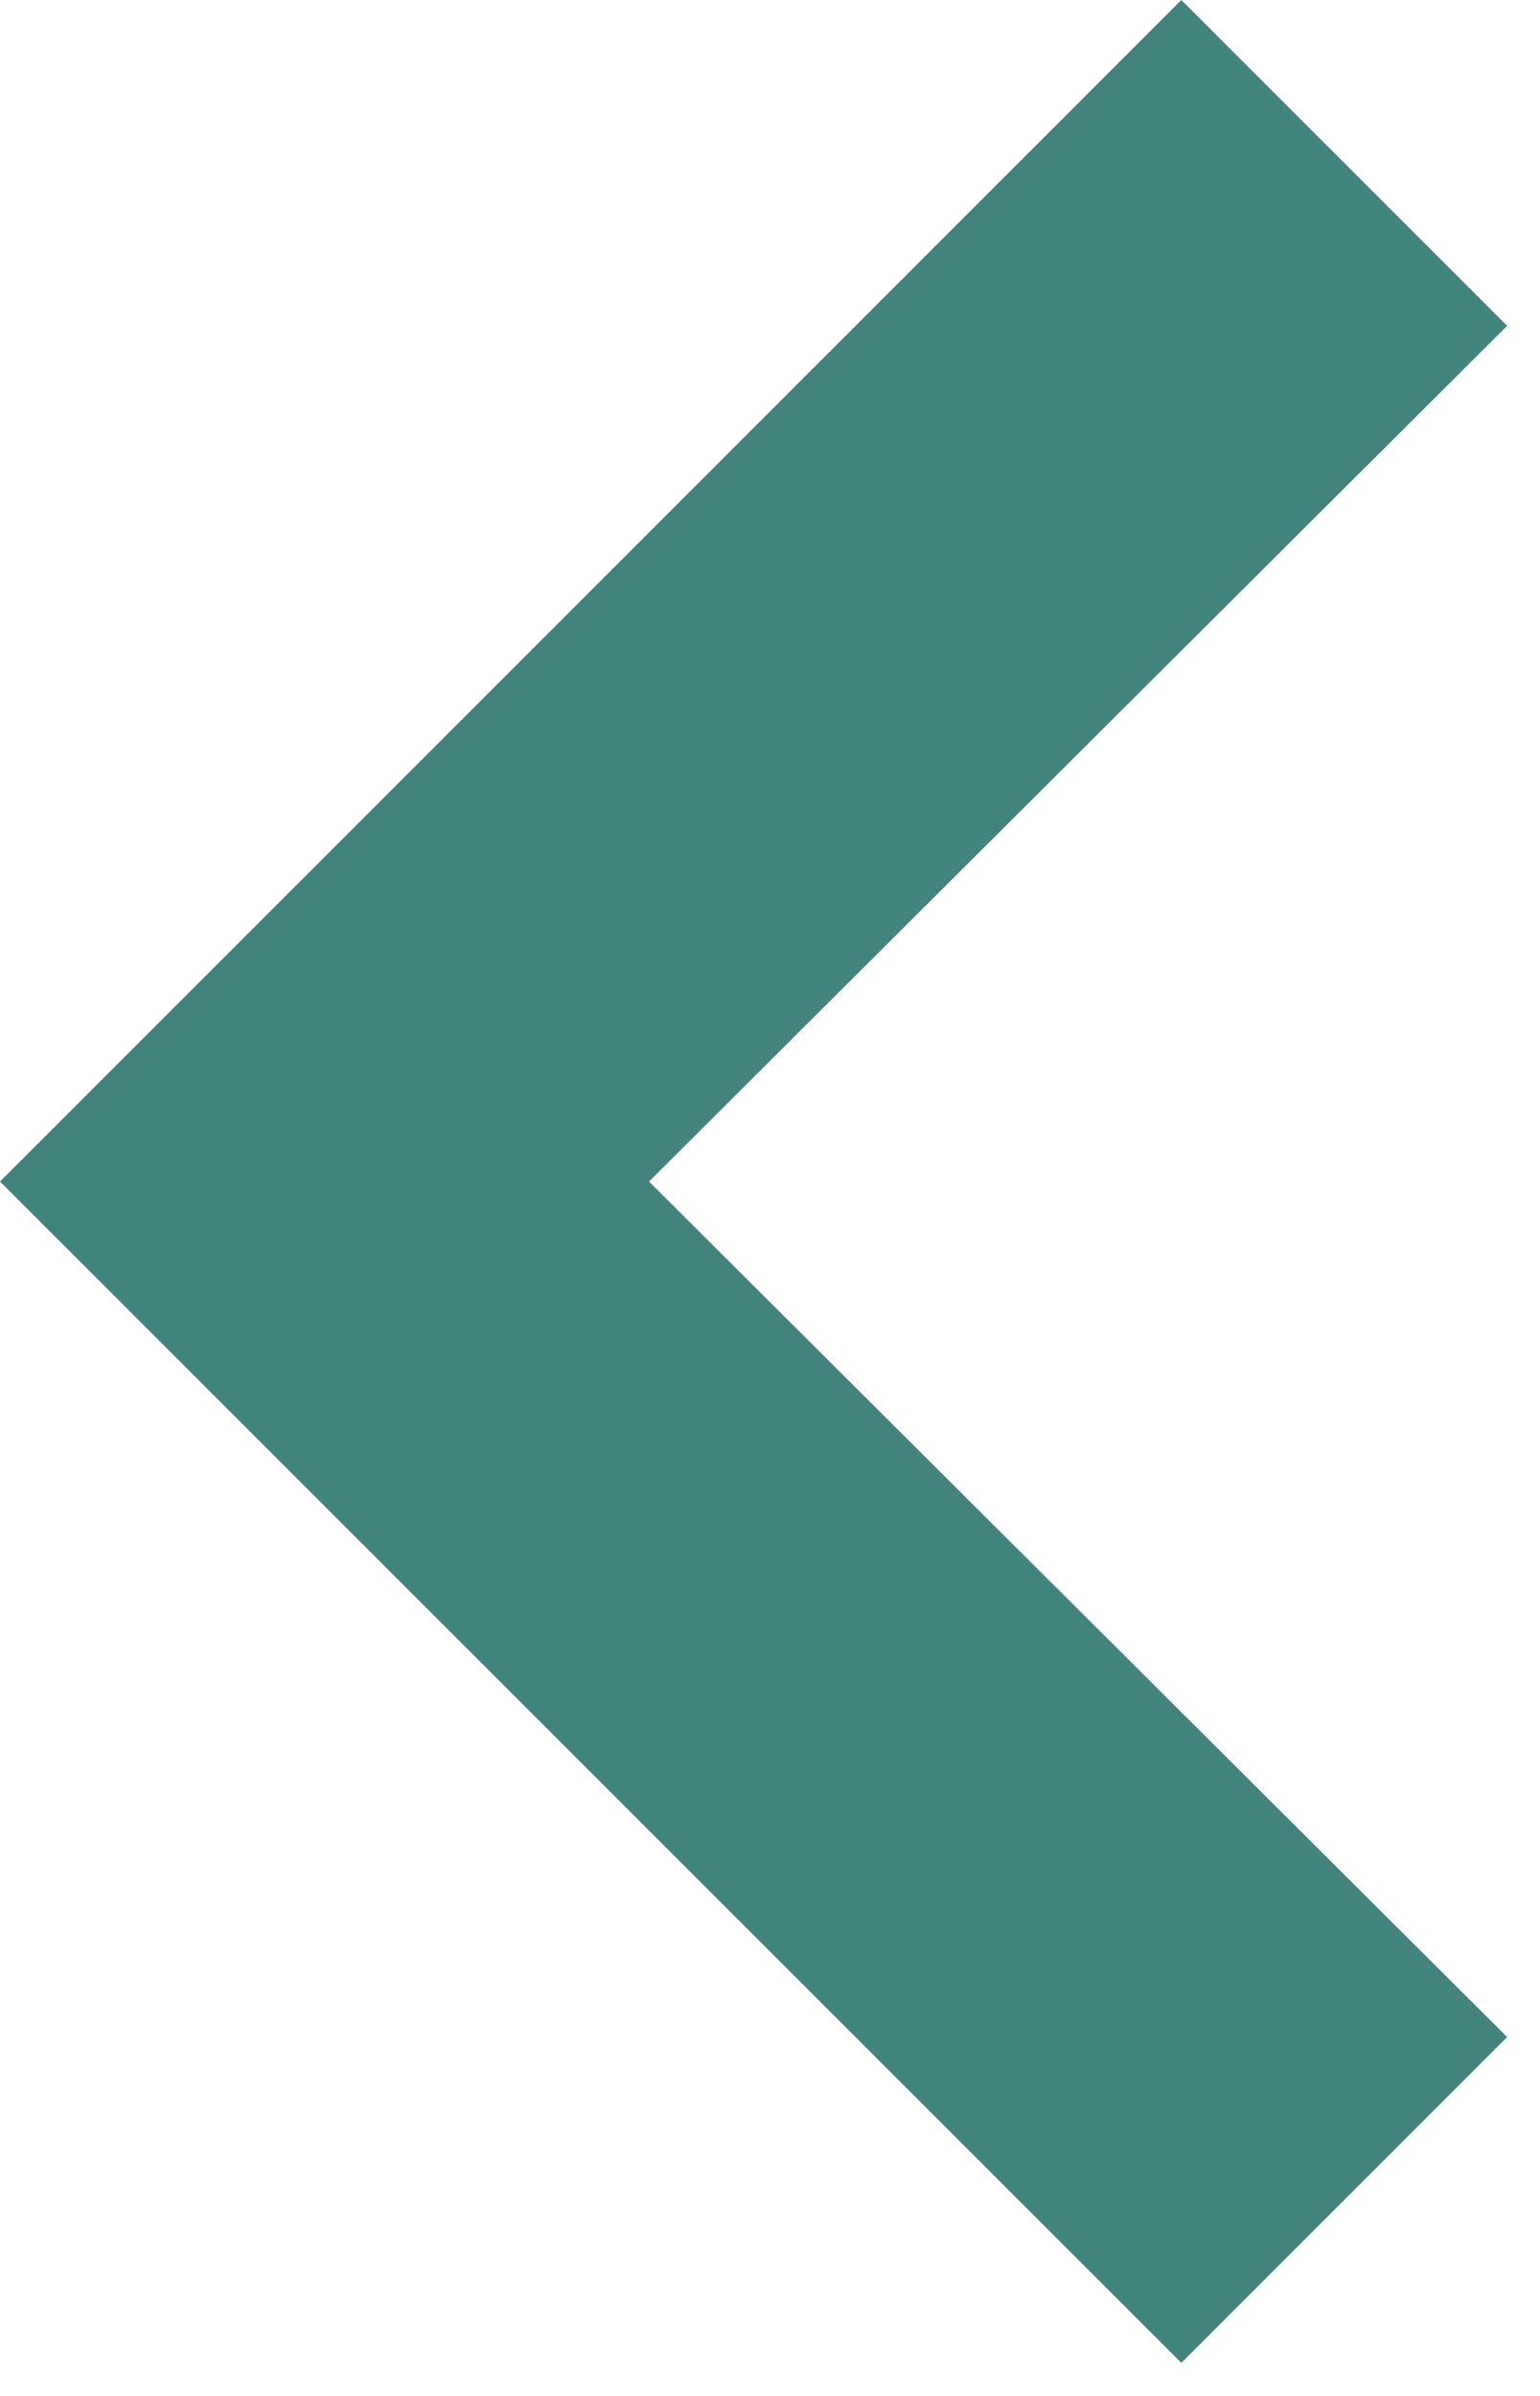
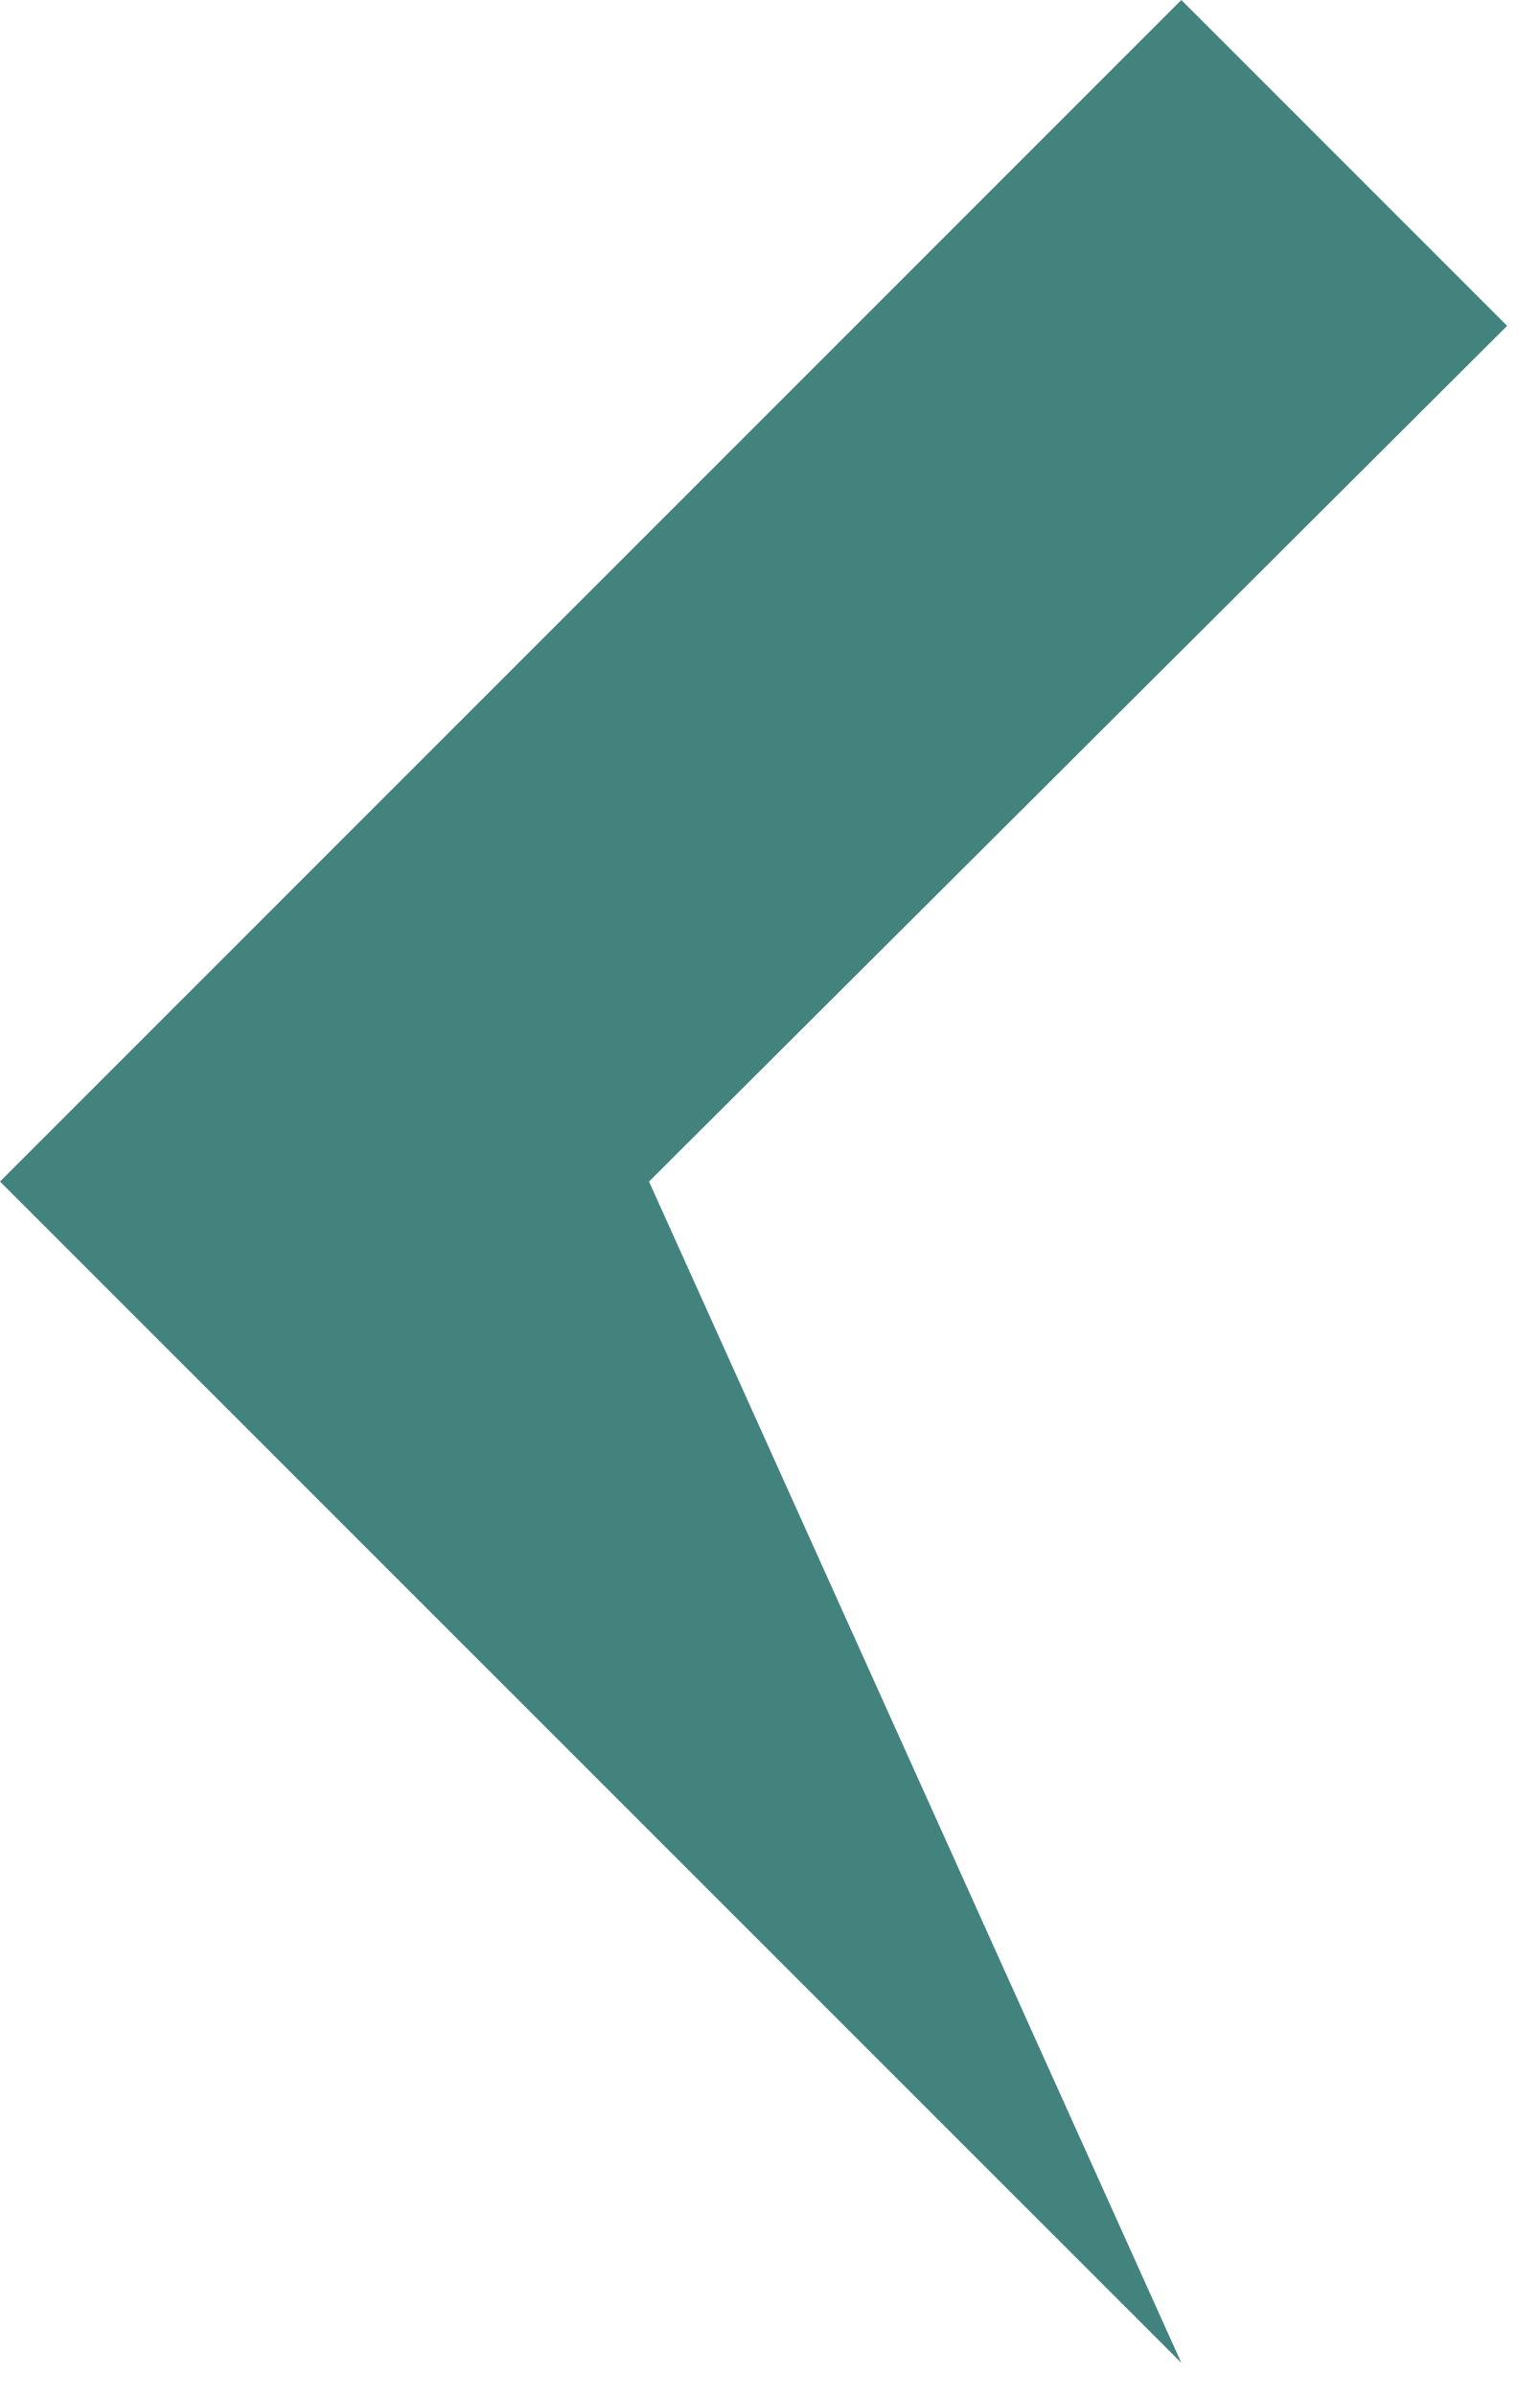
<svg xmlns="http://www.w3.org/2000/svg" fill="none" height="100%" overflow="visible" preserveAspectRatio="none" style="display: block;" viewBox="0 0 9 14" width="100%">
  <g id="Group">
    <g id="Group_2">
-       <path d="M6.904 0L8.808 1.904L3.793 6.904L8.808 11.903L6.904 13.807L0 6.904L6.904 0Z" fill="#43837E" id="Vector" />
+       <path d="M6.904 0L8.808 1.904L3.793 6.904L6.904 13.807L0 6.904L6.904 0Z" fill="#43837E" id="Vector" />
    </g>
  </g>
</svg>